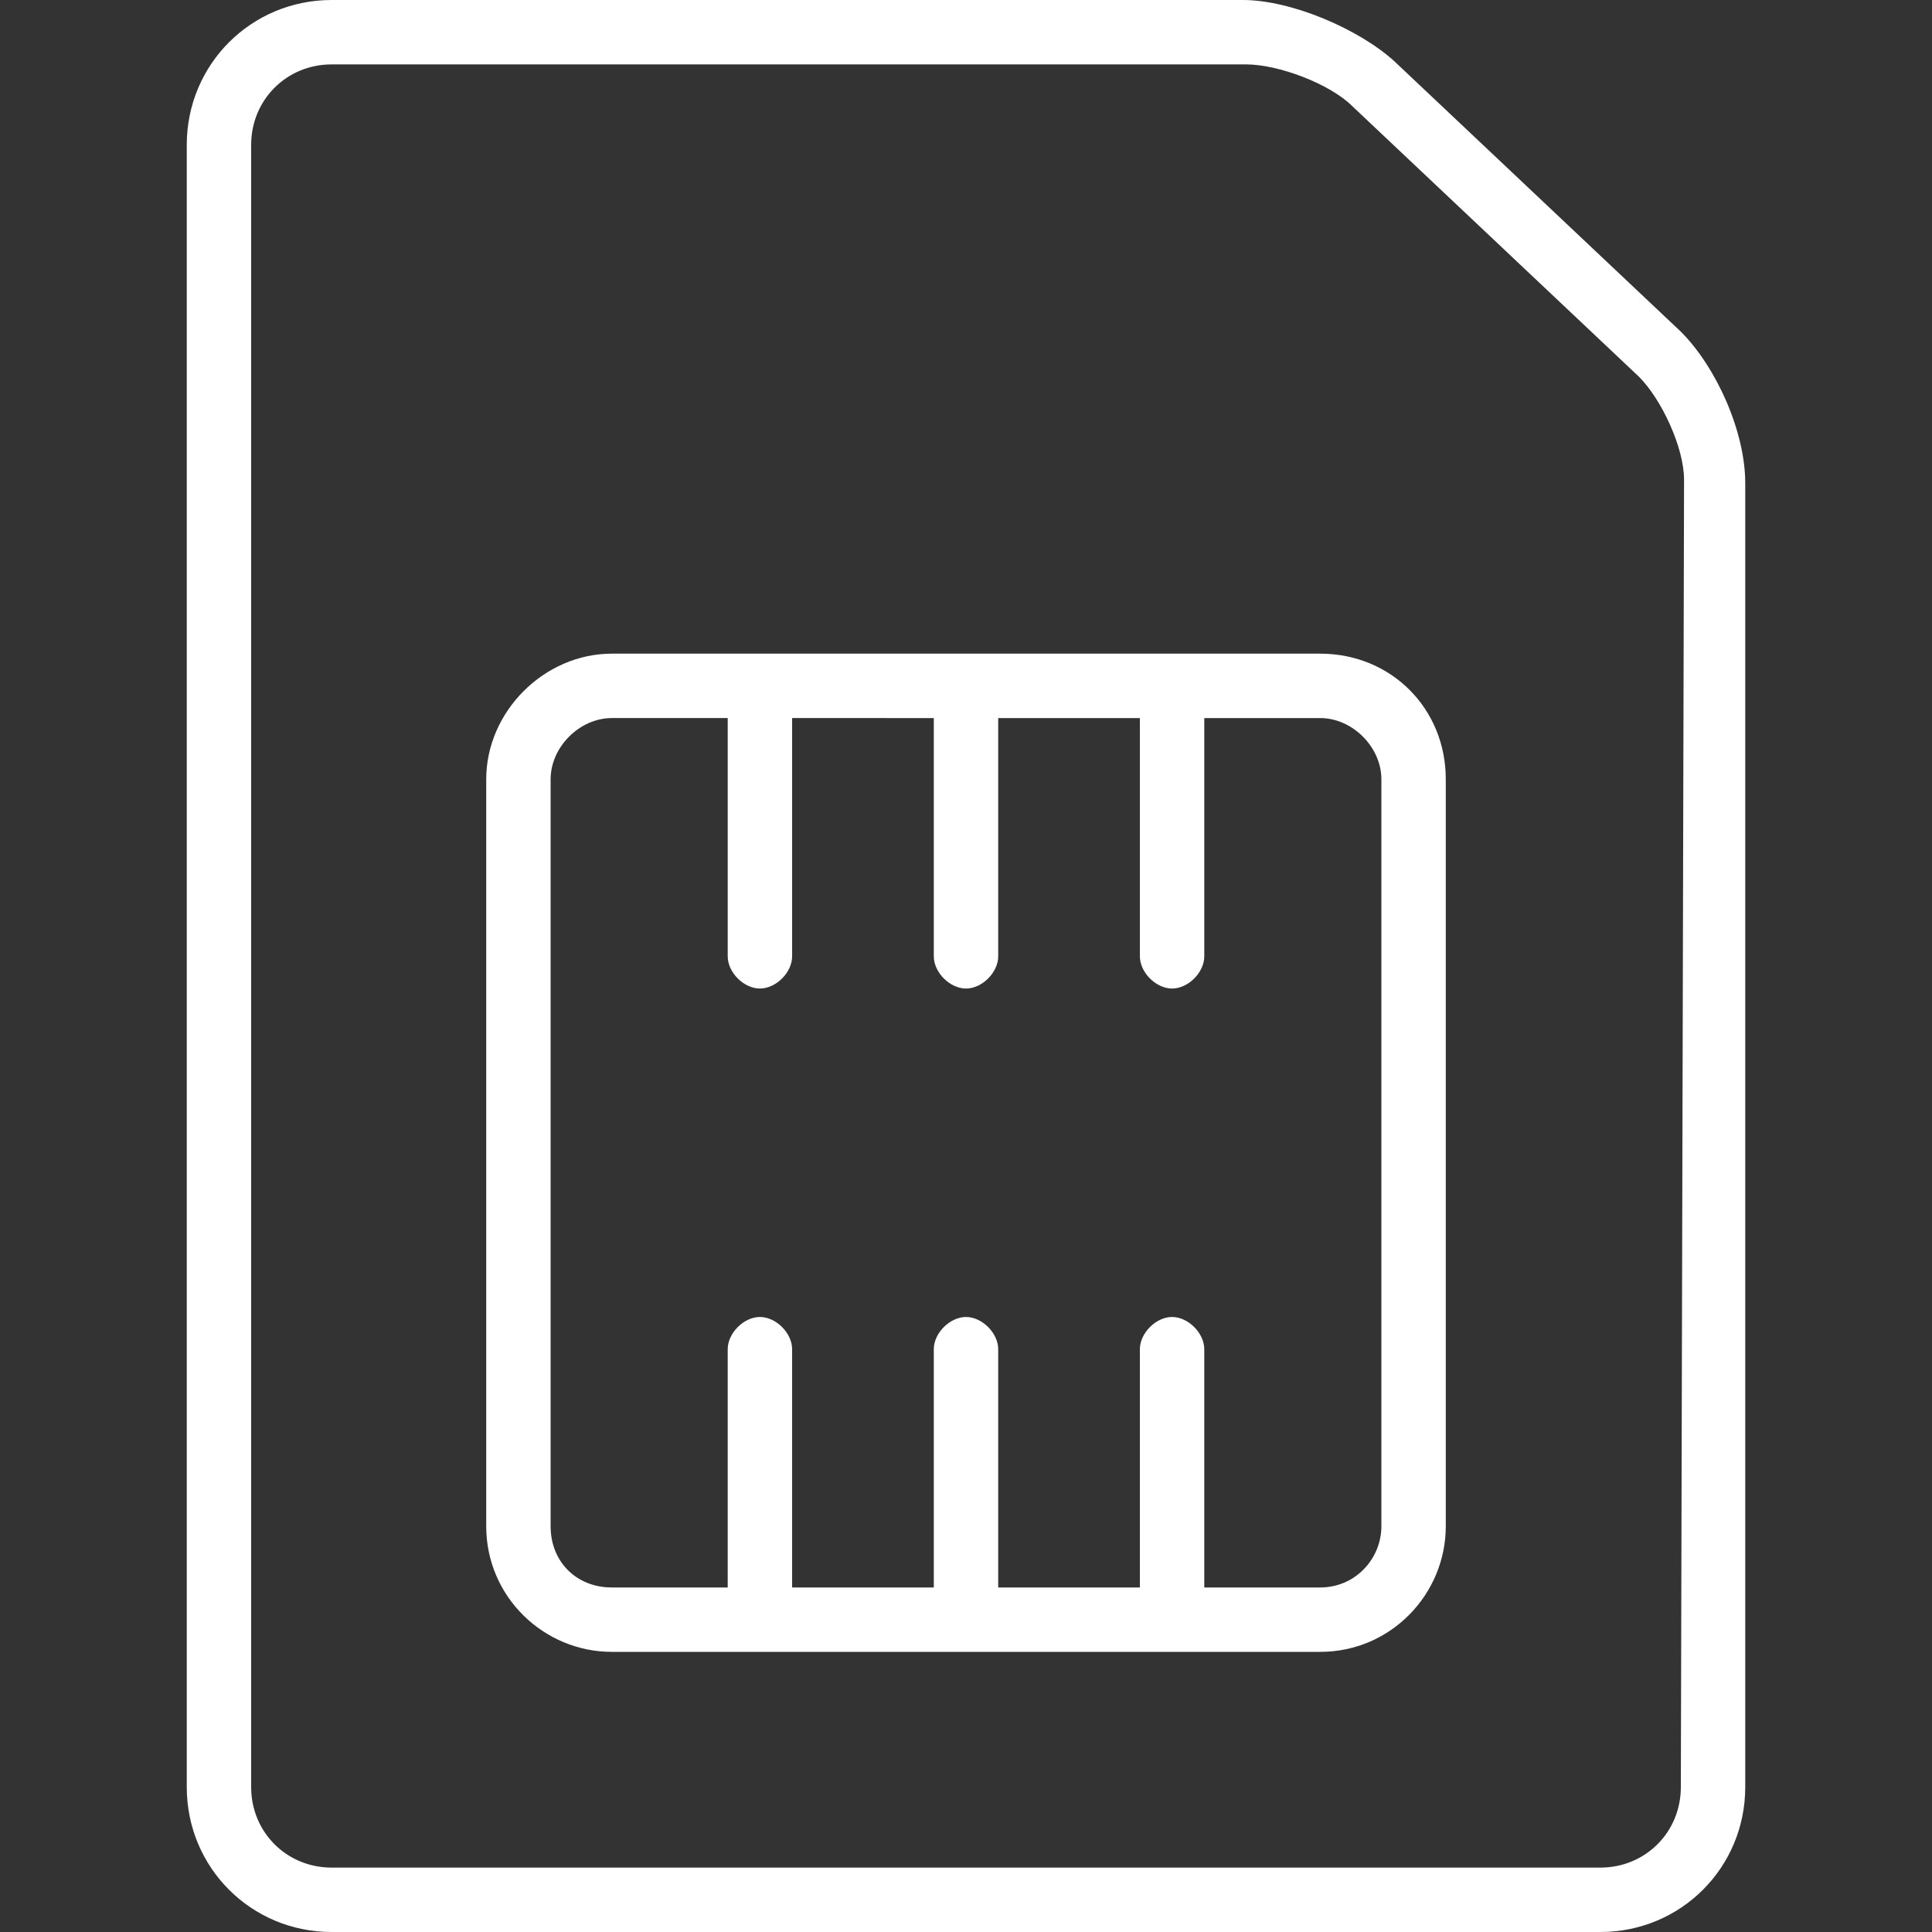
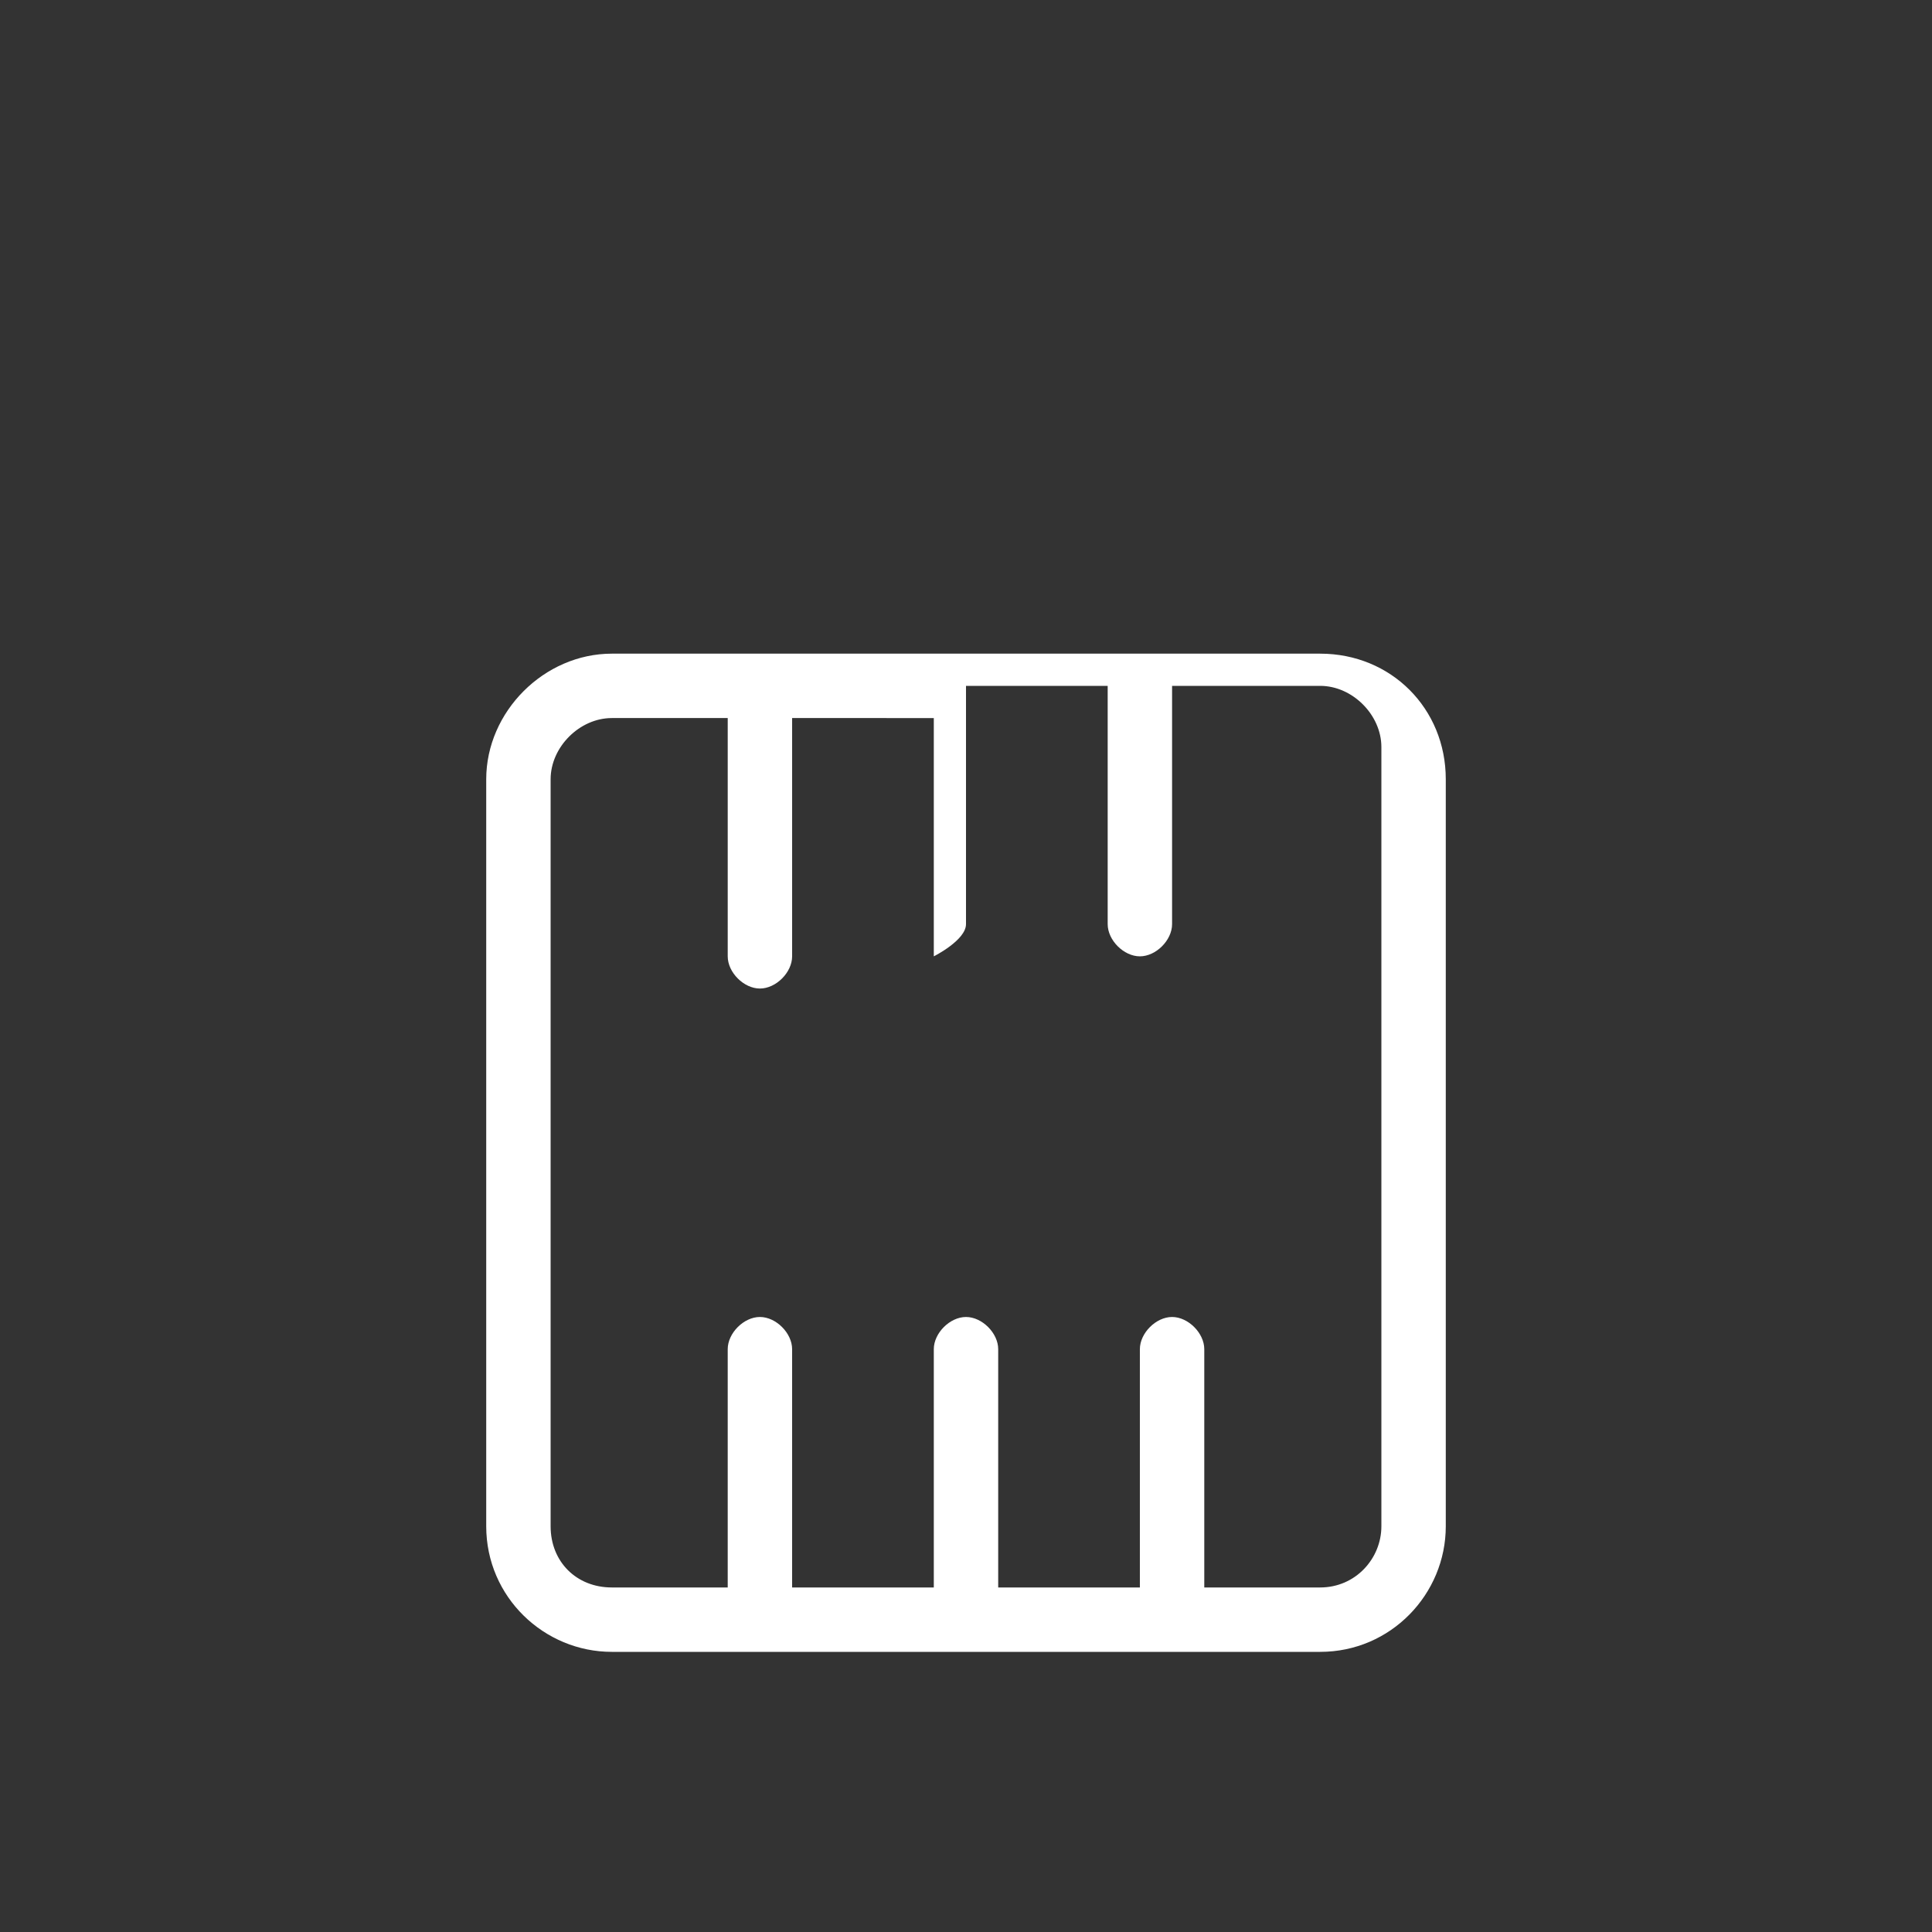
<svg xmlns="http://www.w3.org/2000/svg" version="1.1" id="_レイヤー_2" x="0px" y="0px" viewBox="0 0 60 60" style="enable-background:new 0 0 60 60;" xml:space="preserve">
  <rect x="0" y="0" width="60" height="60" fill="#333333" stroke="none" />
  <style type="text/css">
	.st0{fill:#FFFFFF;}
</style>
  <g id="_編集モード">
-     <path class="st0" d="M52.2,10.3l-8.9-8.4c-1.1-1-3.2-1.9-4.7-1.9H10.3C7.8,0,5.8,2,5.8,4.5v51c0,2.5,2,4.5,4.5,4.5h39.4   c2.5,0,4.5-2,4.5-4.5V15C54.2,13.4,53.3,11.4,52.2,10.3z M52.2,55.5c0,1.4-1.1,2.5-2.5,2.5H10.3c-1.4,0-2.5-1.1-2.5-2.5v-51   C7.8,3.1,8.9,2,10.3,2h28.4c1,0,2.6,0.6,3.3,1.3l8.9,8.4c0.7,0.7,1.4,2.2,1.4,3.2L52.2,55.5L52.2,55.5z" />
-     <path class="st0" d="M41,20.3H19c-2.1,0-3.9,1.8-3.9,3.9v23.2c0,2.2,1.8,3.9,3.9,3.9h22c2.2,0,3.9-1.8,3.9-3.9V24.2   C44.9,22,43.2,20.3,41,20.3z M42.9,47.4c0,1-0.8,1.9-1.9,1.9h-3.6v-7.4c0-0.5-0.5-1-1-1s-1,0.5-1,1v7.4H31v-7.4c0-0.5-0.5-1-1-1   s-1,0.5-1,1v7.4h-4.4v-7.4c0-0.5-0.5-1-1-1s-1,0.5-1,1v7.4H19c-1.1,0-1.9-0.8-1.9-1.9V24.2c0-1,0.9-1.9,1.9-1.9h3.6v7.4   c0,0.5,0.5,1,1,1s1-0.5,1-1v-7.4H29v7.4c0,0.5,0.5,1,1,1s1-0.5,1-1v-7.4h4.4v7.4c0,0.5,0.5,1,1,1s1-0.5,1-1v-7.4H41   c1,0,1.9,0.9,1.9,1.9V47.4z" />
+     <path class="st0" d="M41,20.3H19c-2.1,0-3.9,1.8-3.9,3.9v23.2c0,2.2,1.8,3.9,3.9,3.9h22c2.2,0,3.9-1.8,3.9-3.9V24.2   C44.9,22,43.2,20.3,41,20.3z M42.9,47.4c0,1-0.8,1.9-1.9,1.9h-3.6v-7.4c0-0.5-0.5-1-1-1s-1,0.5-1,1v7.4H31v-7.4c0-0.5-0.5-1-1-1   s-1,0.5-1,1v7.4h-4.4v-7.4c0-0.5-0.5-1-1-1s-1,0.5-1,1v7.4H19c-1.1,0-1.9-0.8-1.9-1.9V24.2c0-1,0.9-1.9,1.9-1.9h3.6v7.4   c0,0.5,0.5,1,1,1s1-0.5,1-1v-7.4H29v7.4s1-0.5,1-1v-7.4h4.4v7.4c0,0.5,0.5,1,1,1s1-0.5,1-1v-7.4H41   c1,0,1.9,0.9,1.9,1.9V47.4z" />
  </g>
</svg>